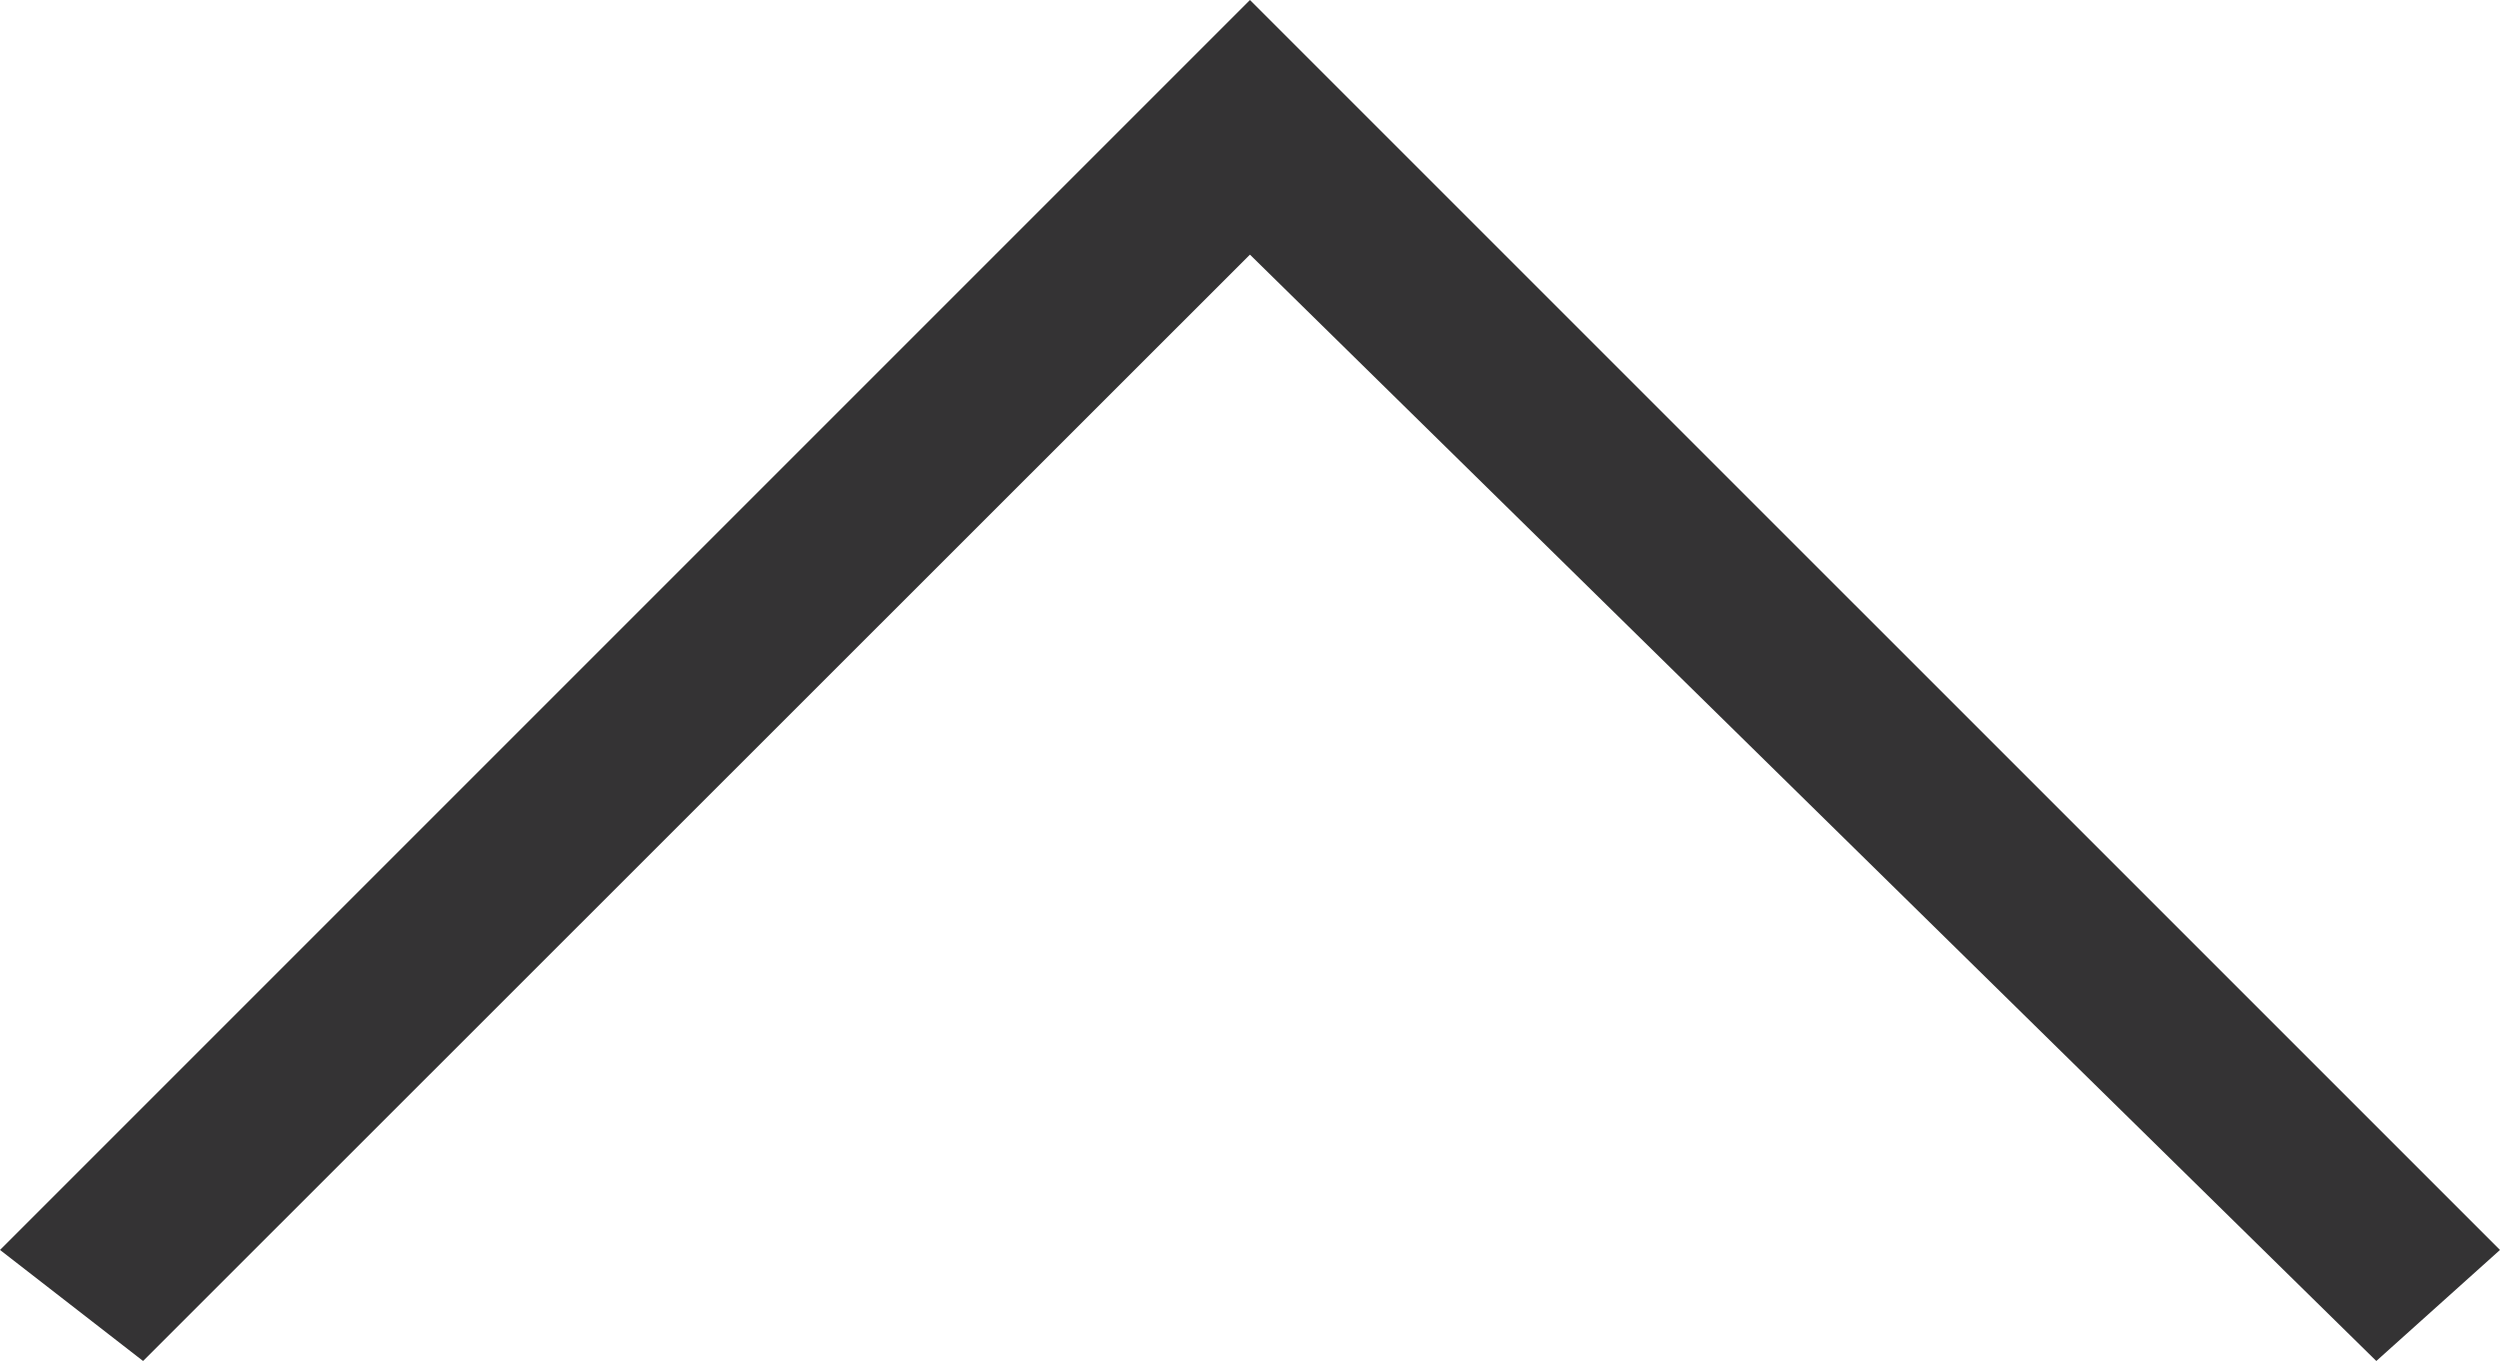
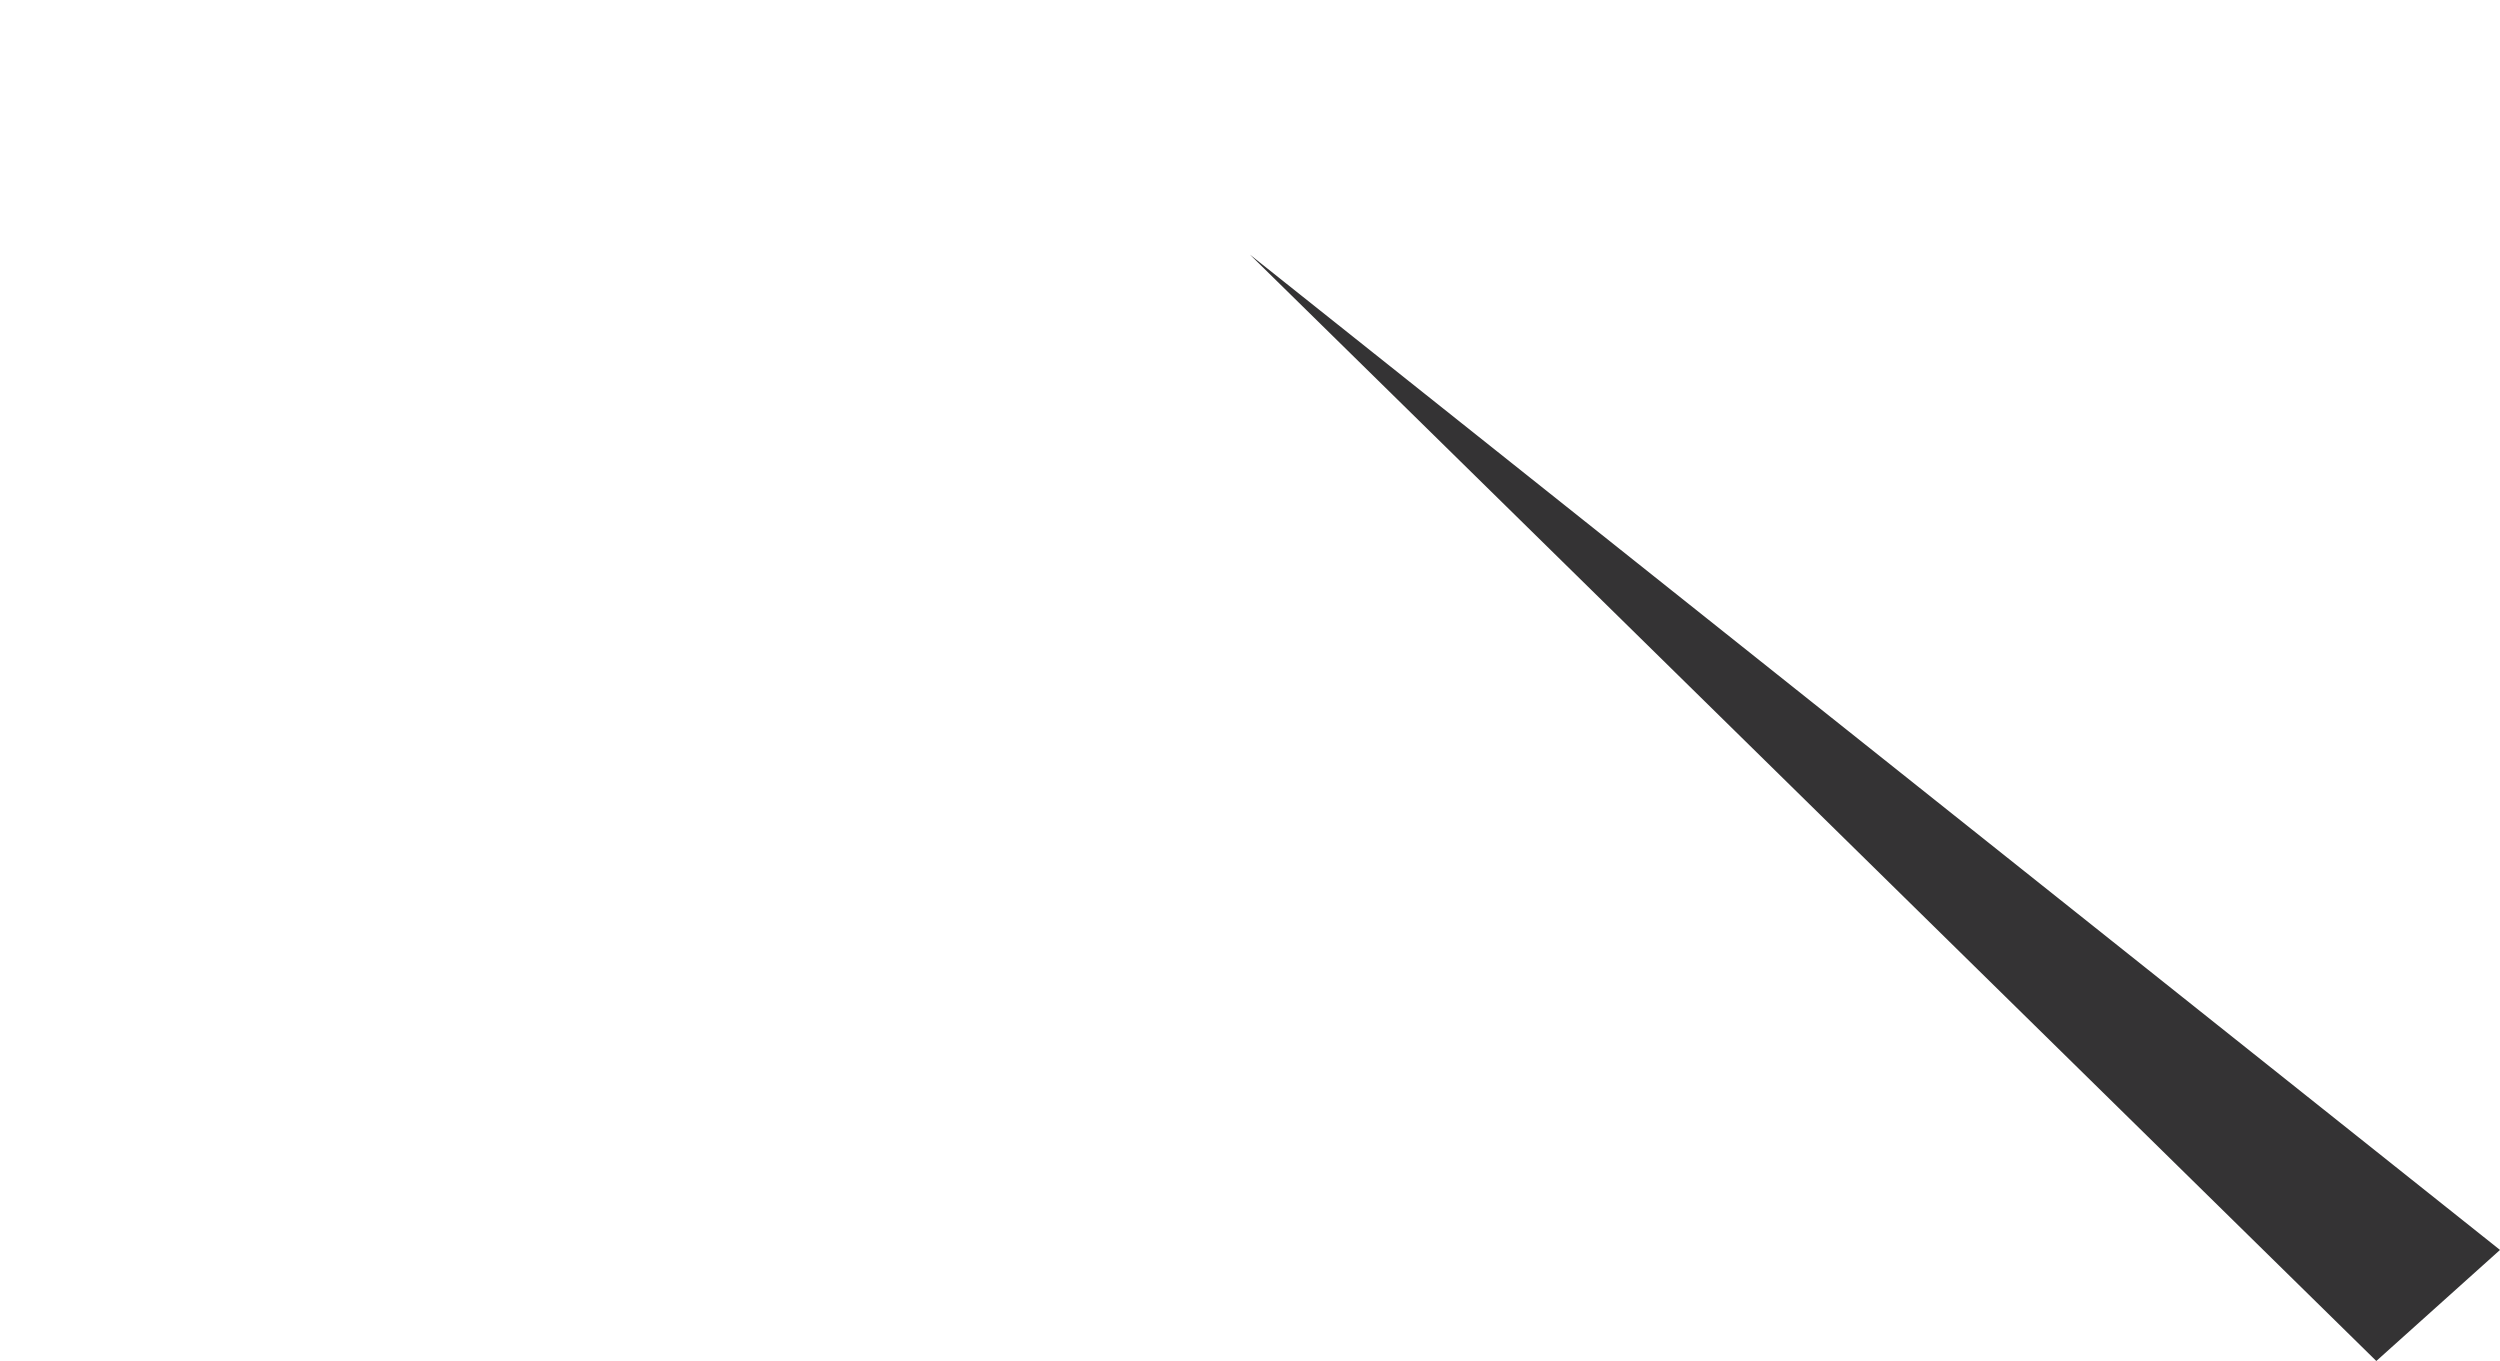
<svg xmlns="http://www.w3.org/2000/svg" width="20.373" height="11.091" viewBox="0 0 20.373 11.091">
  <g id="Group_47" data-name="Group 47" transform="translate(0 11.091) rotate(-90)">
-     <path id="Path_12" data-name="Path 12" d="M.905,20.373,0,19.365l9.016-9.179L0,1.166.905,0,11.091,10.186Z" fill="#343334" />
+     <path id="Path_12" data-name="Path 12" d="M.905,20.373,0,19.365l9.016-9.179Z" fill="#343334" />
  </g>
</svg>